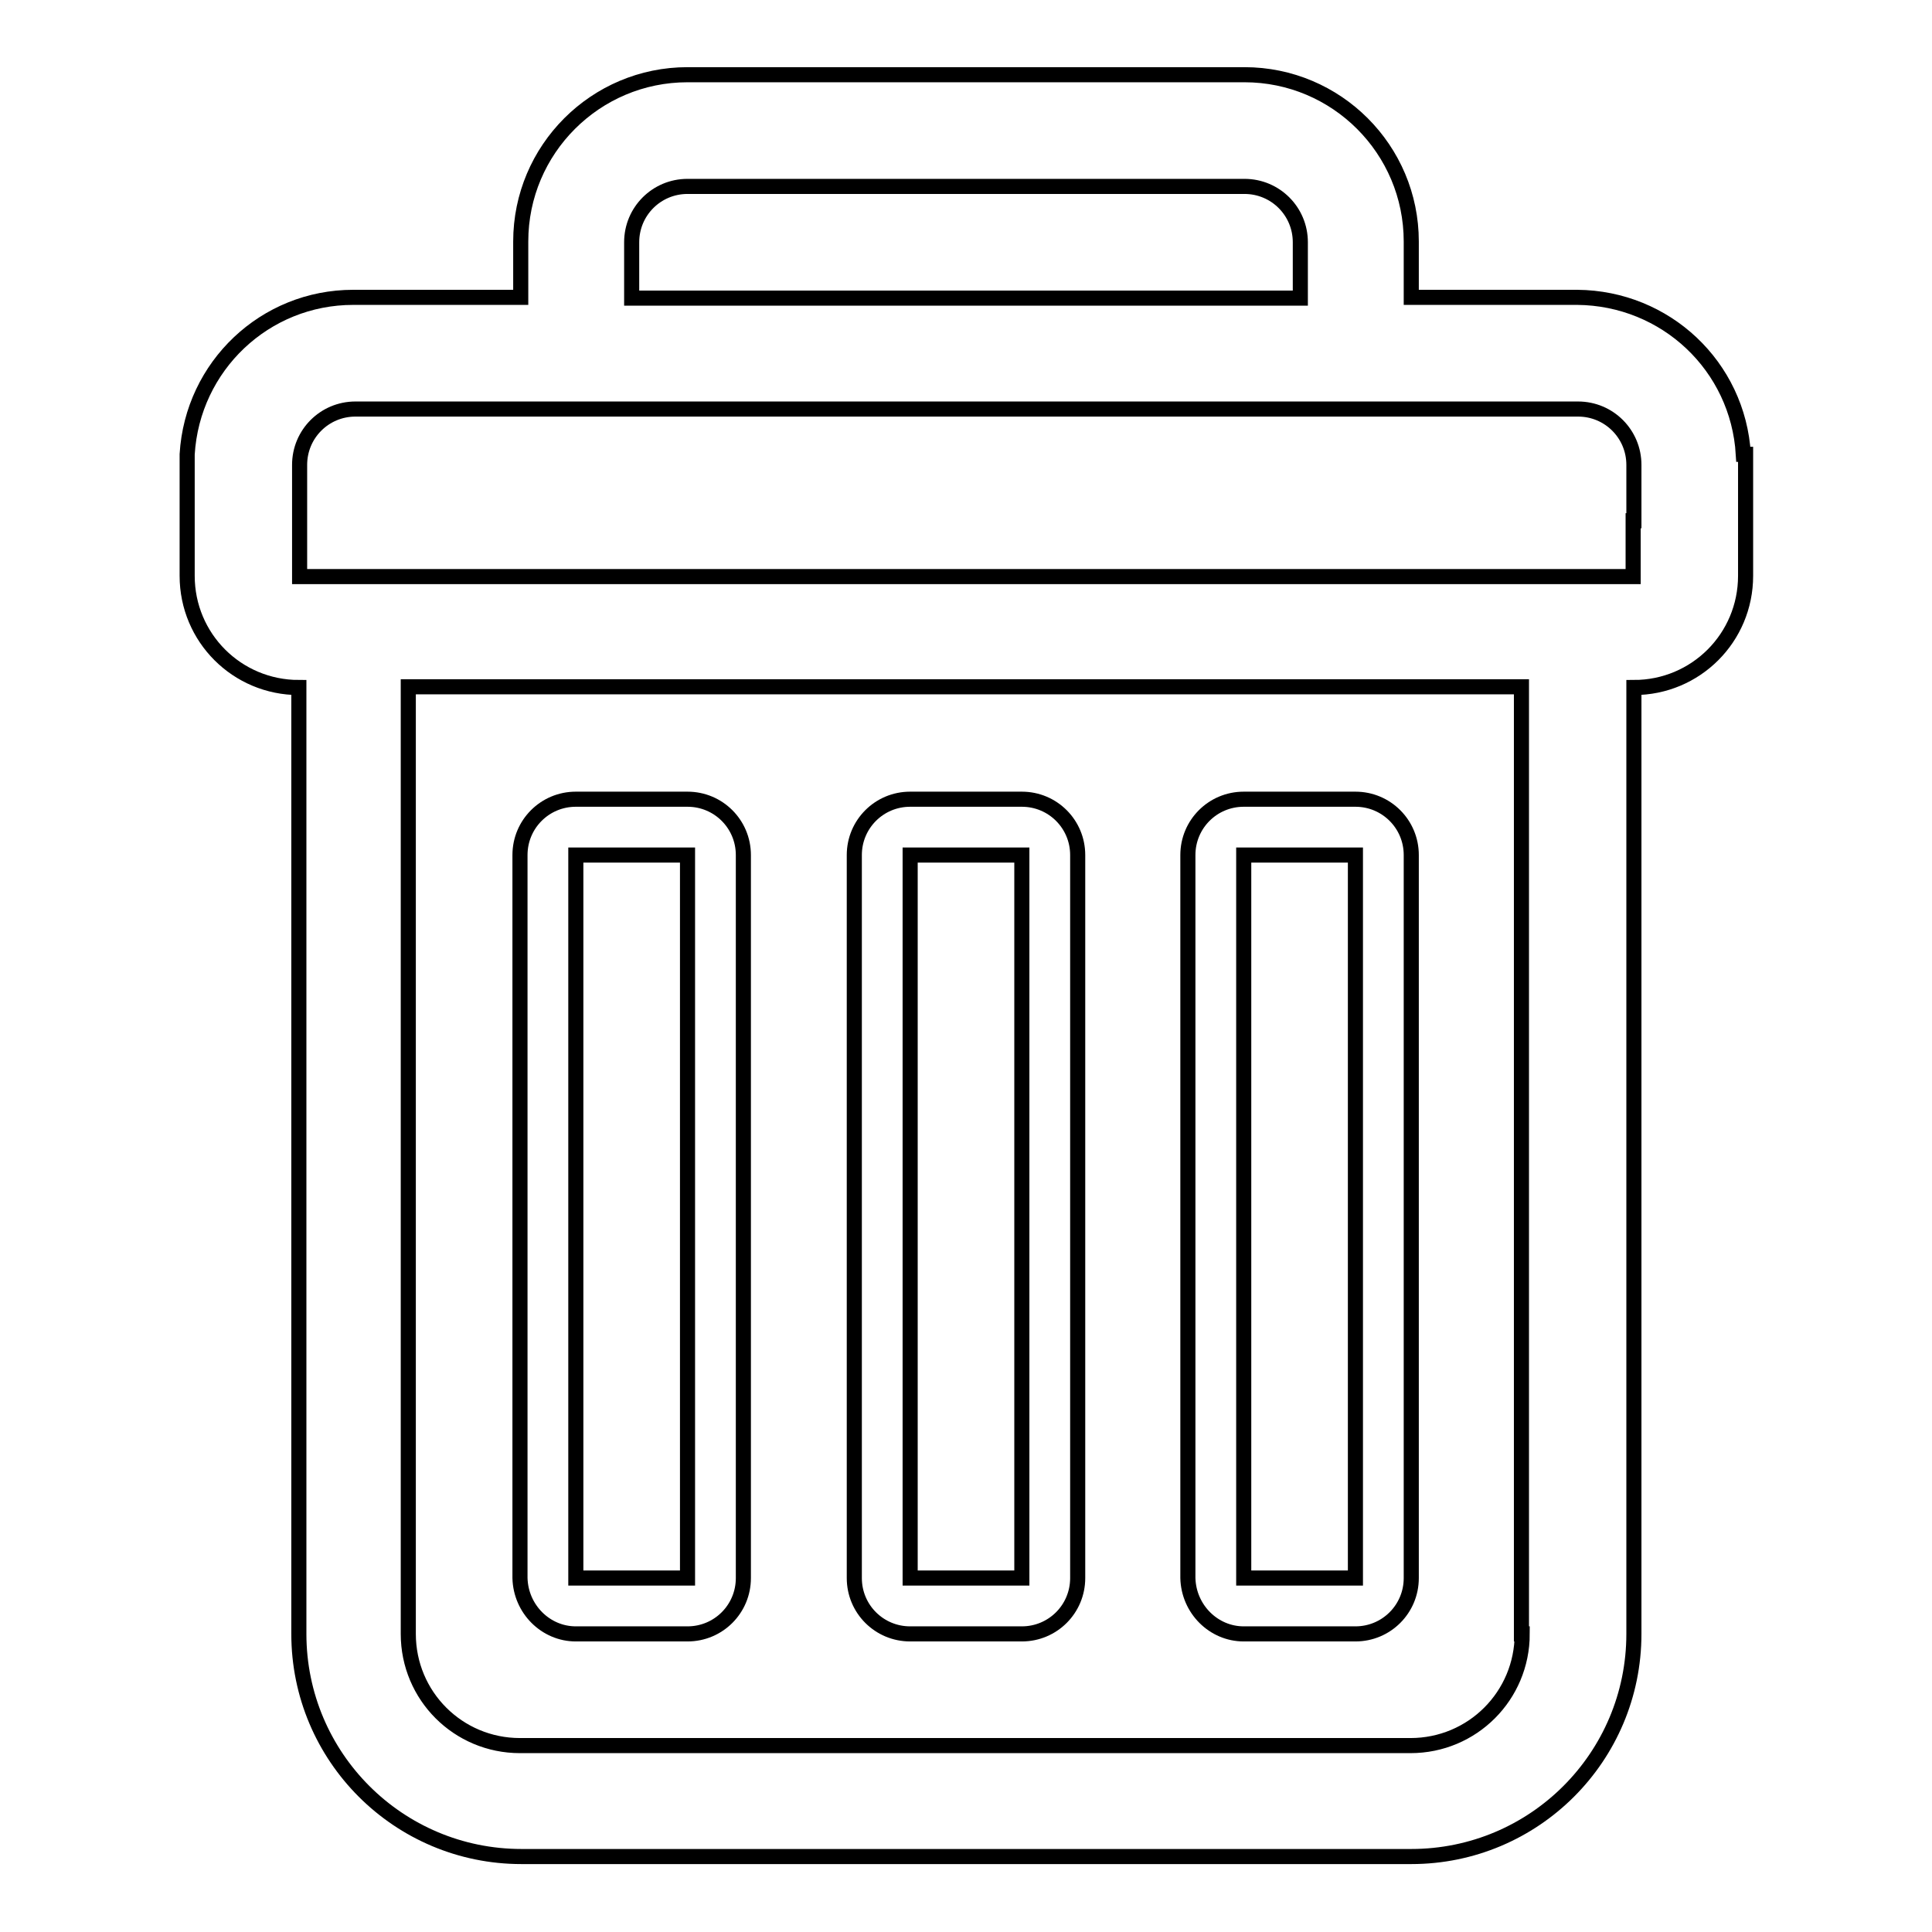
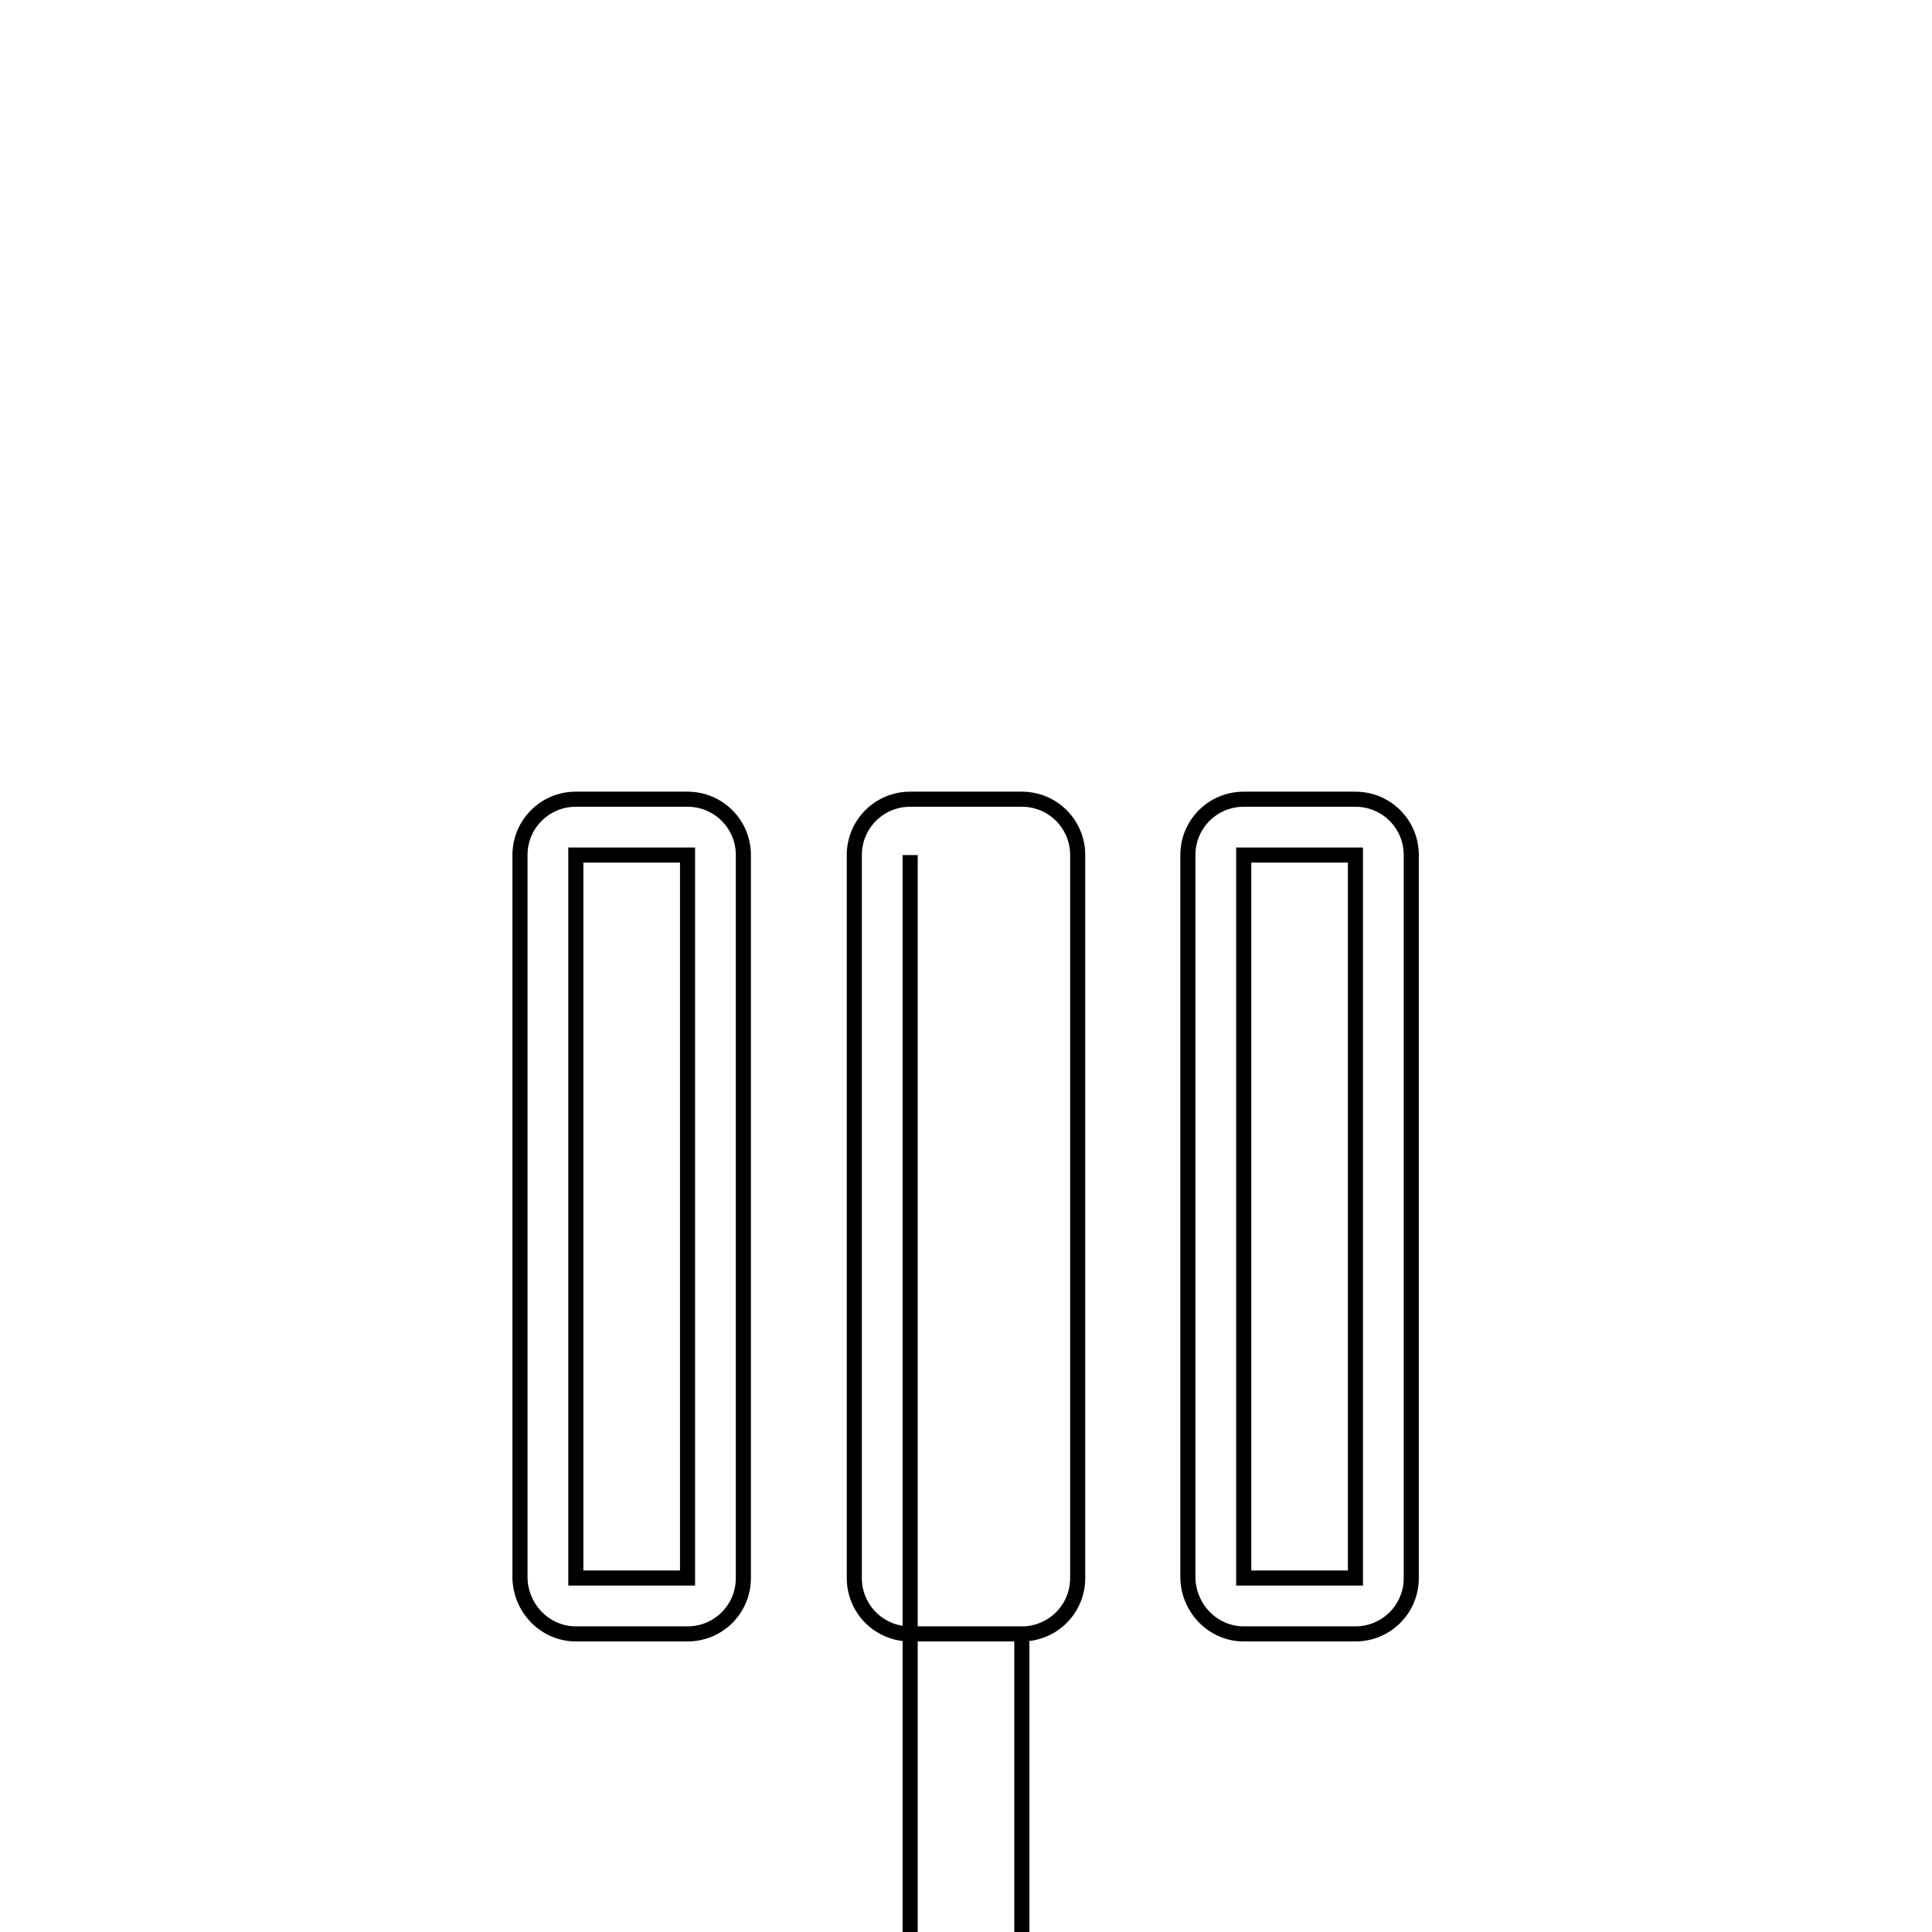
<svg xmlns="http://www.w3.org/2000/svg" version="1.1" x="0px" y="0px" viewBox="0 0 256 256" enable-background="new 0 0 256 256" xml:space="preserve">
  <g>
-     <path stroke-width="2" fill-opacity="0" stroke="#000000" d="M231,60.2c-0.7-11.7-10.3-20.7-22-20.8H187v-7.4c0-12.2-9.9-22.1-22.1-22.1l0,0H91.1 c-12.2,0-22.1,9.9-22.1,22.1v7.4H46.8c-11.7,0-21.3,9.1-22,20.8v16.1c0,8.2,6.6,14.8,14.8,14.8v125.4c0,16.3,13.2,29.5,29.5,29.5 H187c16.3,0,29.5-13.2,29.5-29.5V91.1c8.2,0,14.8-6.6,14.8-14.8l0,0V60.2H231z M83.7,32.1c0-4.1,3.3-7.4,7.4-7.4l0,0h73.8 c4.1,0,7.4,3.3,7.4,7.4l0,0v7.4H83.7V32.1z M201.7,216.5c0,8.2-6.6,14.8-14.8,14.8l0,0h-118c-8.2,0-14.8-6.6-14.8-14.8l0,0V91 h147.5V216.5z M216.4,69v7.4H39.7V61.6c0-4.1,3.3-7.4,7.4-7.4l0,0h162c4.1,0,7.4,3.3,7.4,7.4l0,0V69z" />
-     <path stroke-width="2" fill-opacity="0" stroke="#000000" d="M76.3,216.5h14.8c4.1,0,7.4-3.3,7.4-7.4l0,0v-95.8c0-4.1-3.3-7.4-7.4-7.4l0,0H76.3c-4.1,0-7.4,3.3-7.4,7.4 l0,0v95.8C69,213.2,72.3,216.5,76.3,216.5L76.3,216.5z M76.3,113.3h14.8v95.8H76.3V113.3z M120.6,216.5h14.8c4.1,0,7.4-3.3,7.4-7.4 l0,0v-95.8c0-4.1-3.3-7.4-7.4-7.4l0,0h-14.8c-4.1,0-7.4,3.3-7.4,7.4l0,0v95.8C113.2,213.2,116.5,216.5,120.6,216.5L120.6,216.5z  M120.6,113.3h14.8v95.8h-14.8V113.3z M164.8,216.5h14.8c4.1,0,7.4-3.3,7.4-7.4l0,0v-95.8c0-4.1-3.3-7.4-7.4-7.4l0,0h-14.8 c-4.1,0-7.4,3.3-7.4,7.4l0,0v95.8C157.5,213.2,160.8,216.5,164.8,216.5L164.8,216.5z M164.8,113.3h14.8v95.8h-14.8V113.3z" />
+     <path stroke-width="2" fill-opacity="0" stroke="#000000" d="M76.3,216.5h14.8c4.1,0,7.4-3.3,7.4-7.4l0,0v-95.8c0-4.1-3.3-7.4-7.4-7.4l0,0H76.3c-4.1,0-7.4,3.3-7.4,7.4 l0,0v95.8C69,213.2,72.3,216.5,76.3,216.5L76.3,216.5z M76.3,113.3h14.8v95.8H76.3V113.3z M120.6,216.5h14.8c4.1,0,7.4-3.3,7.4-7.4 l0,0v-95.8c0-4.1-3.3-7.4-7.4-7.4l0,0h-14.8c-4.1,0-7.4,3.3-7.4,7.4l0,0v95.8C113.2,213.2,116.5,216.5,120.6,216.5L120.6,216.5z  h14.8v95.8h-14.8V113.3z M164.8,216.5h14.8c4.1,0,7.4-3.3,7.4-7.4l0,0v-95.8c0-4.1-3.3-7.4-7.4-7.4l0,0h-14.8 c-4.1,0-7.4,3.3-7.4,7.4l0,0v95.8C157.5,213.2,160.8,216.5,164.8,216.5L164.8,216.5z M164.8,113.3h14.8v95.8h-14.8V113.3z" />
  </g>
</svg>